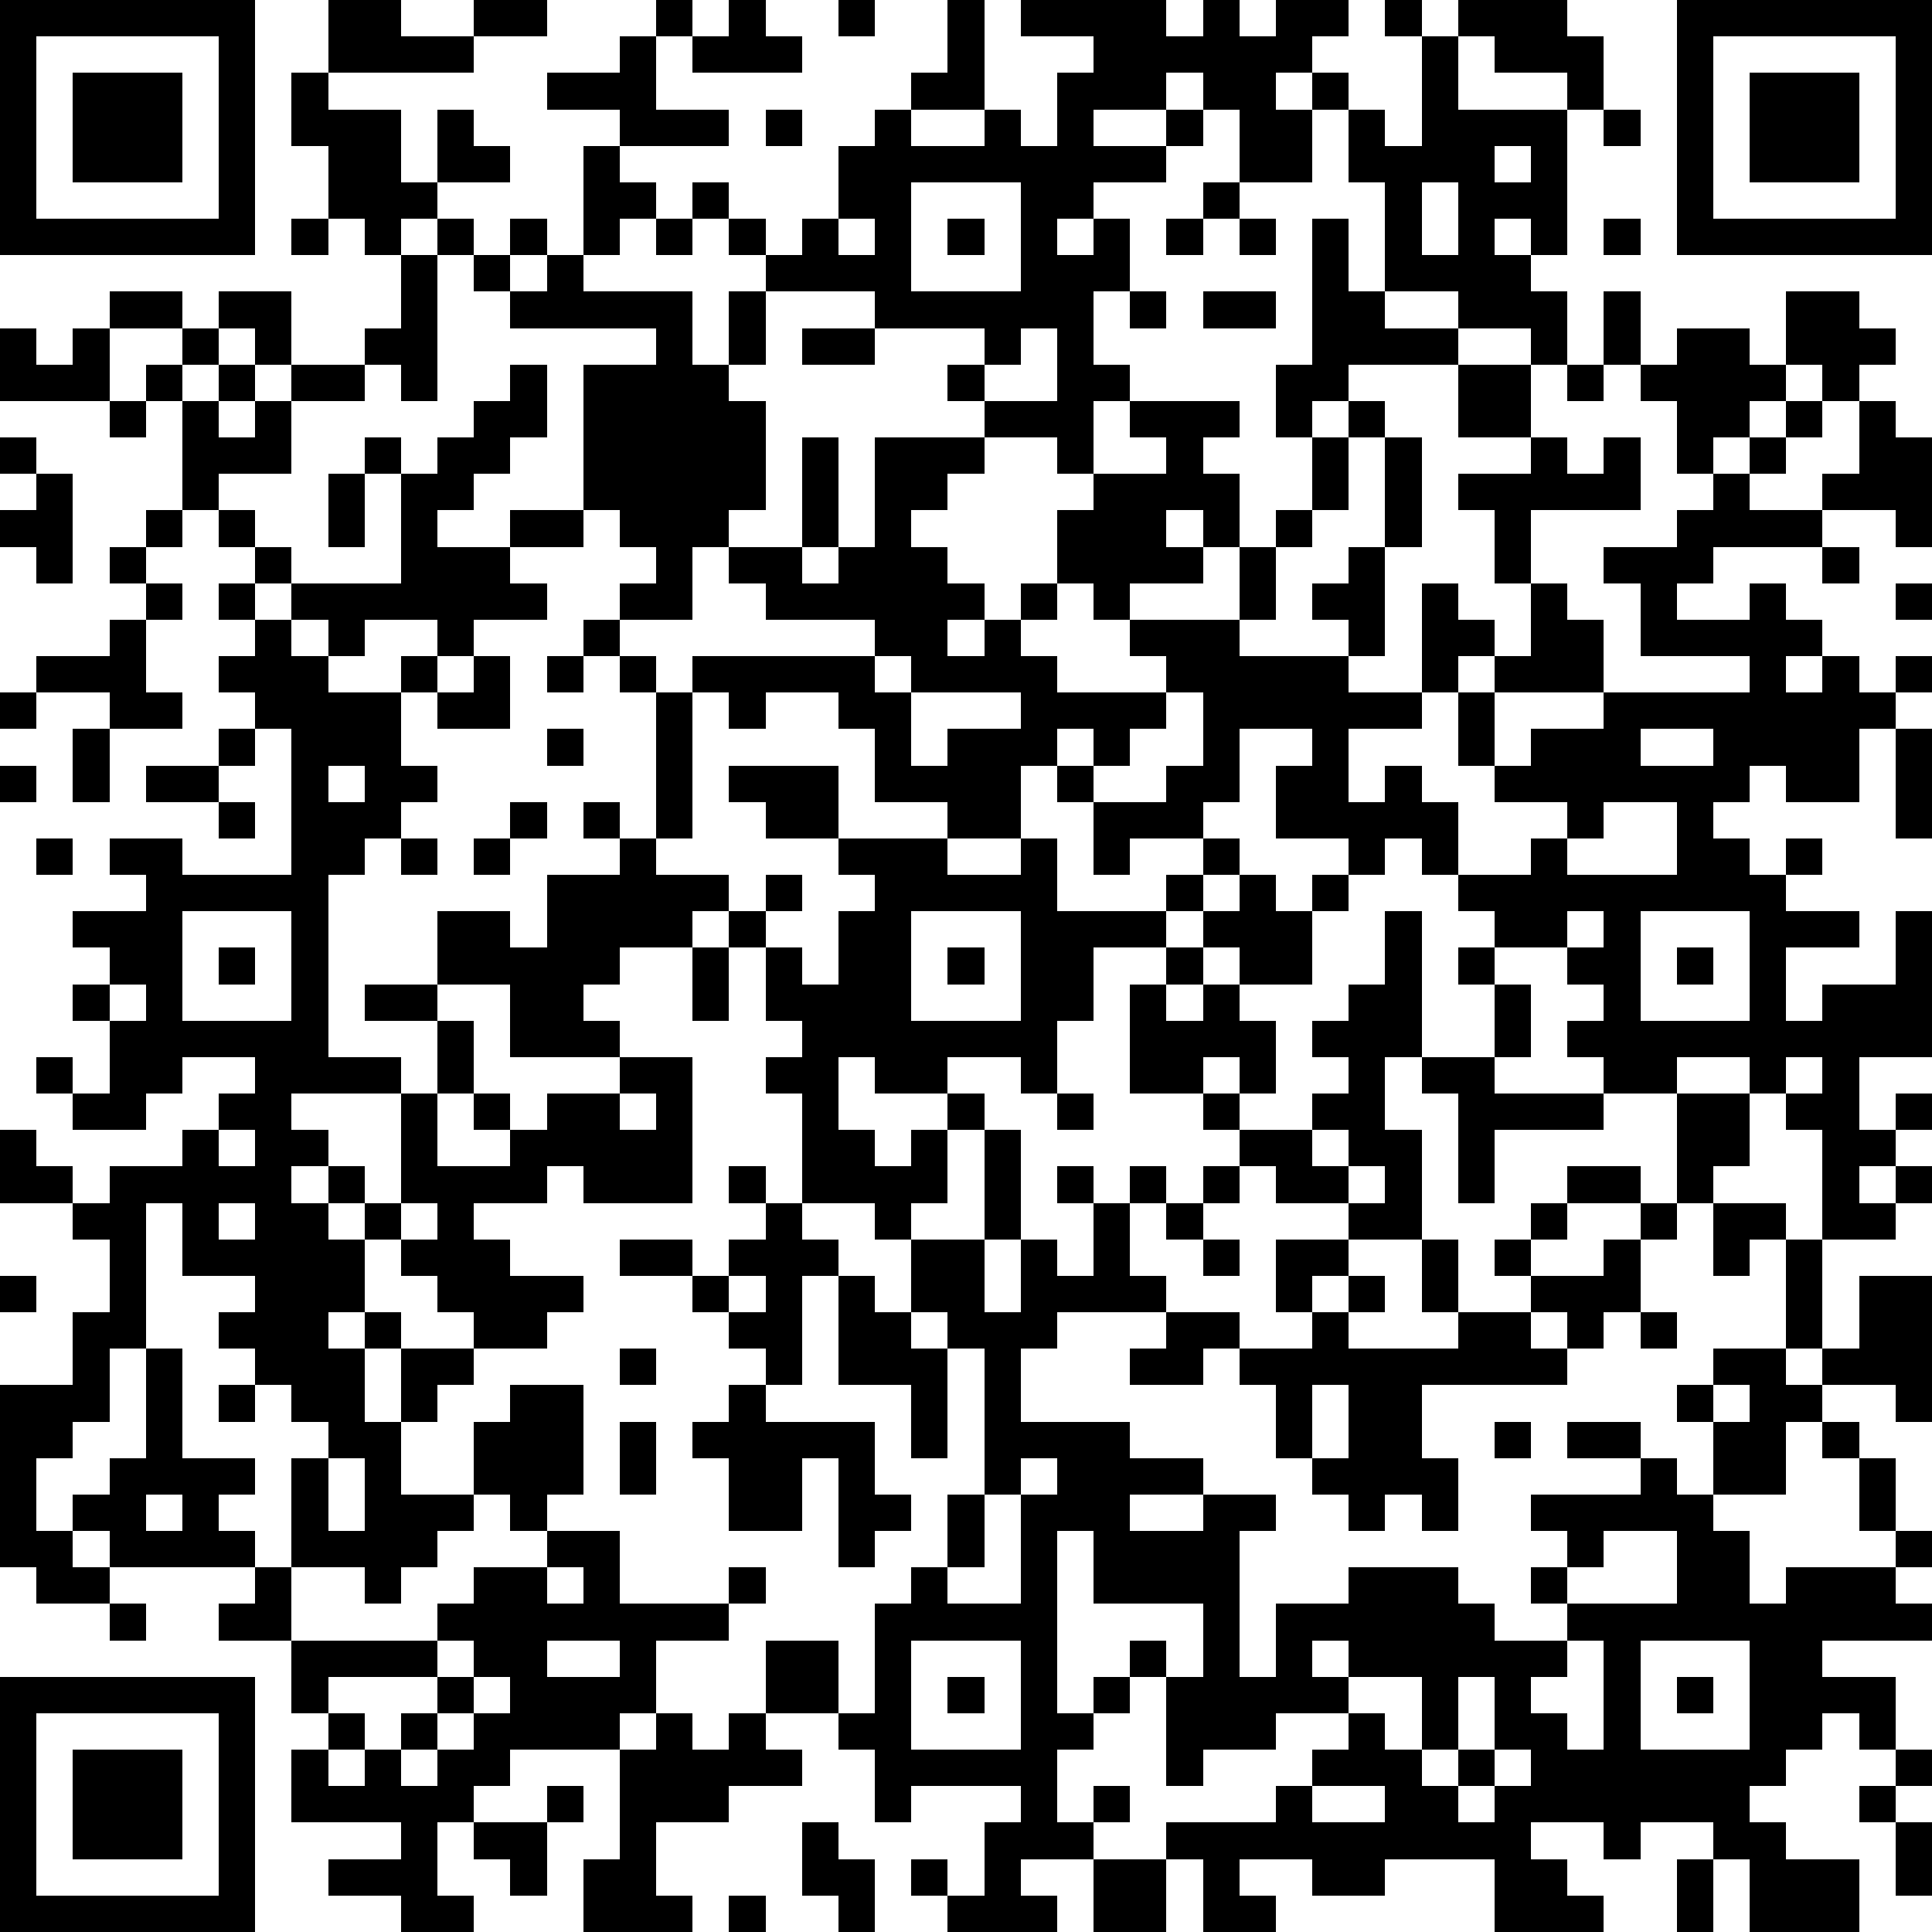
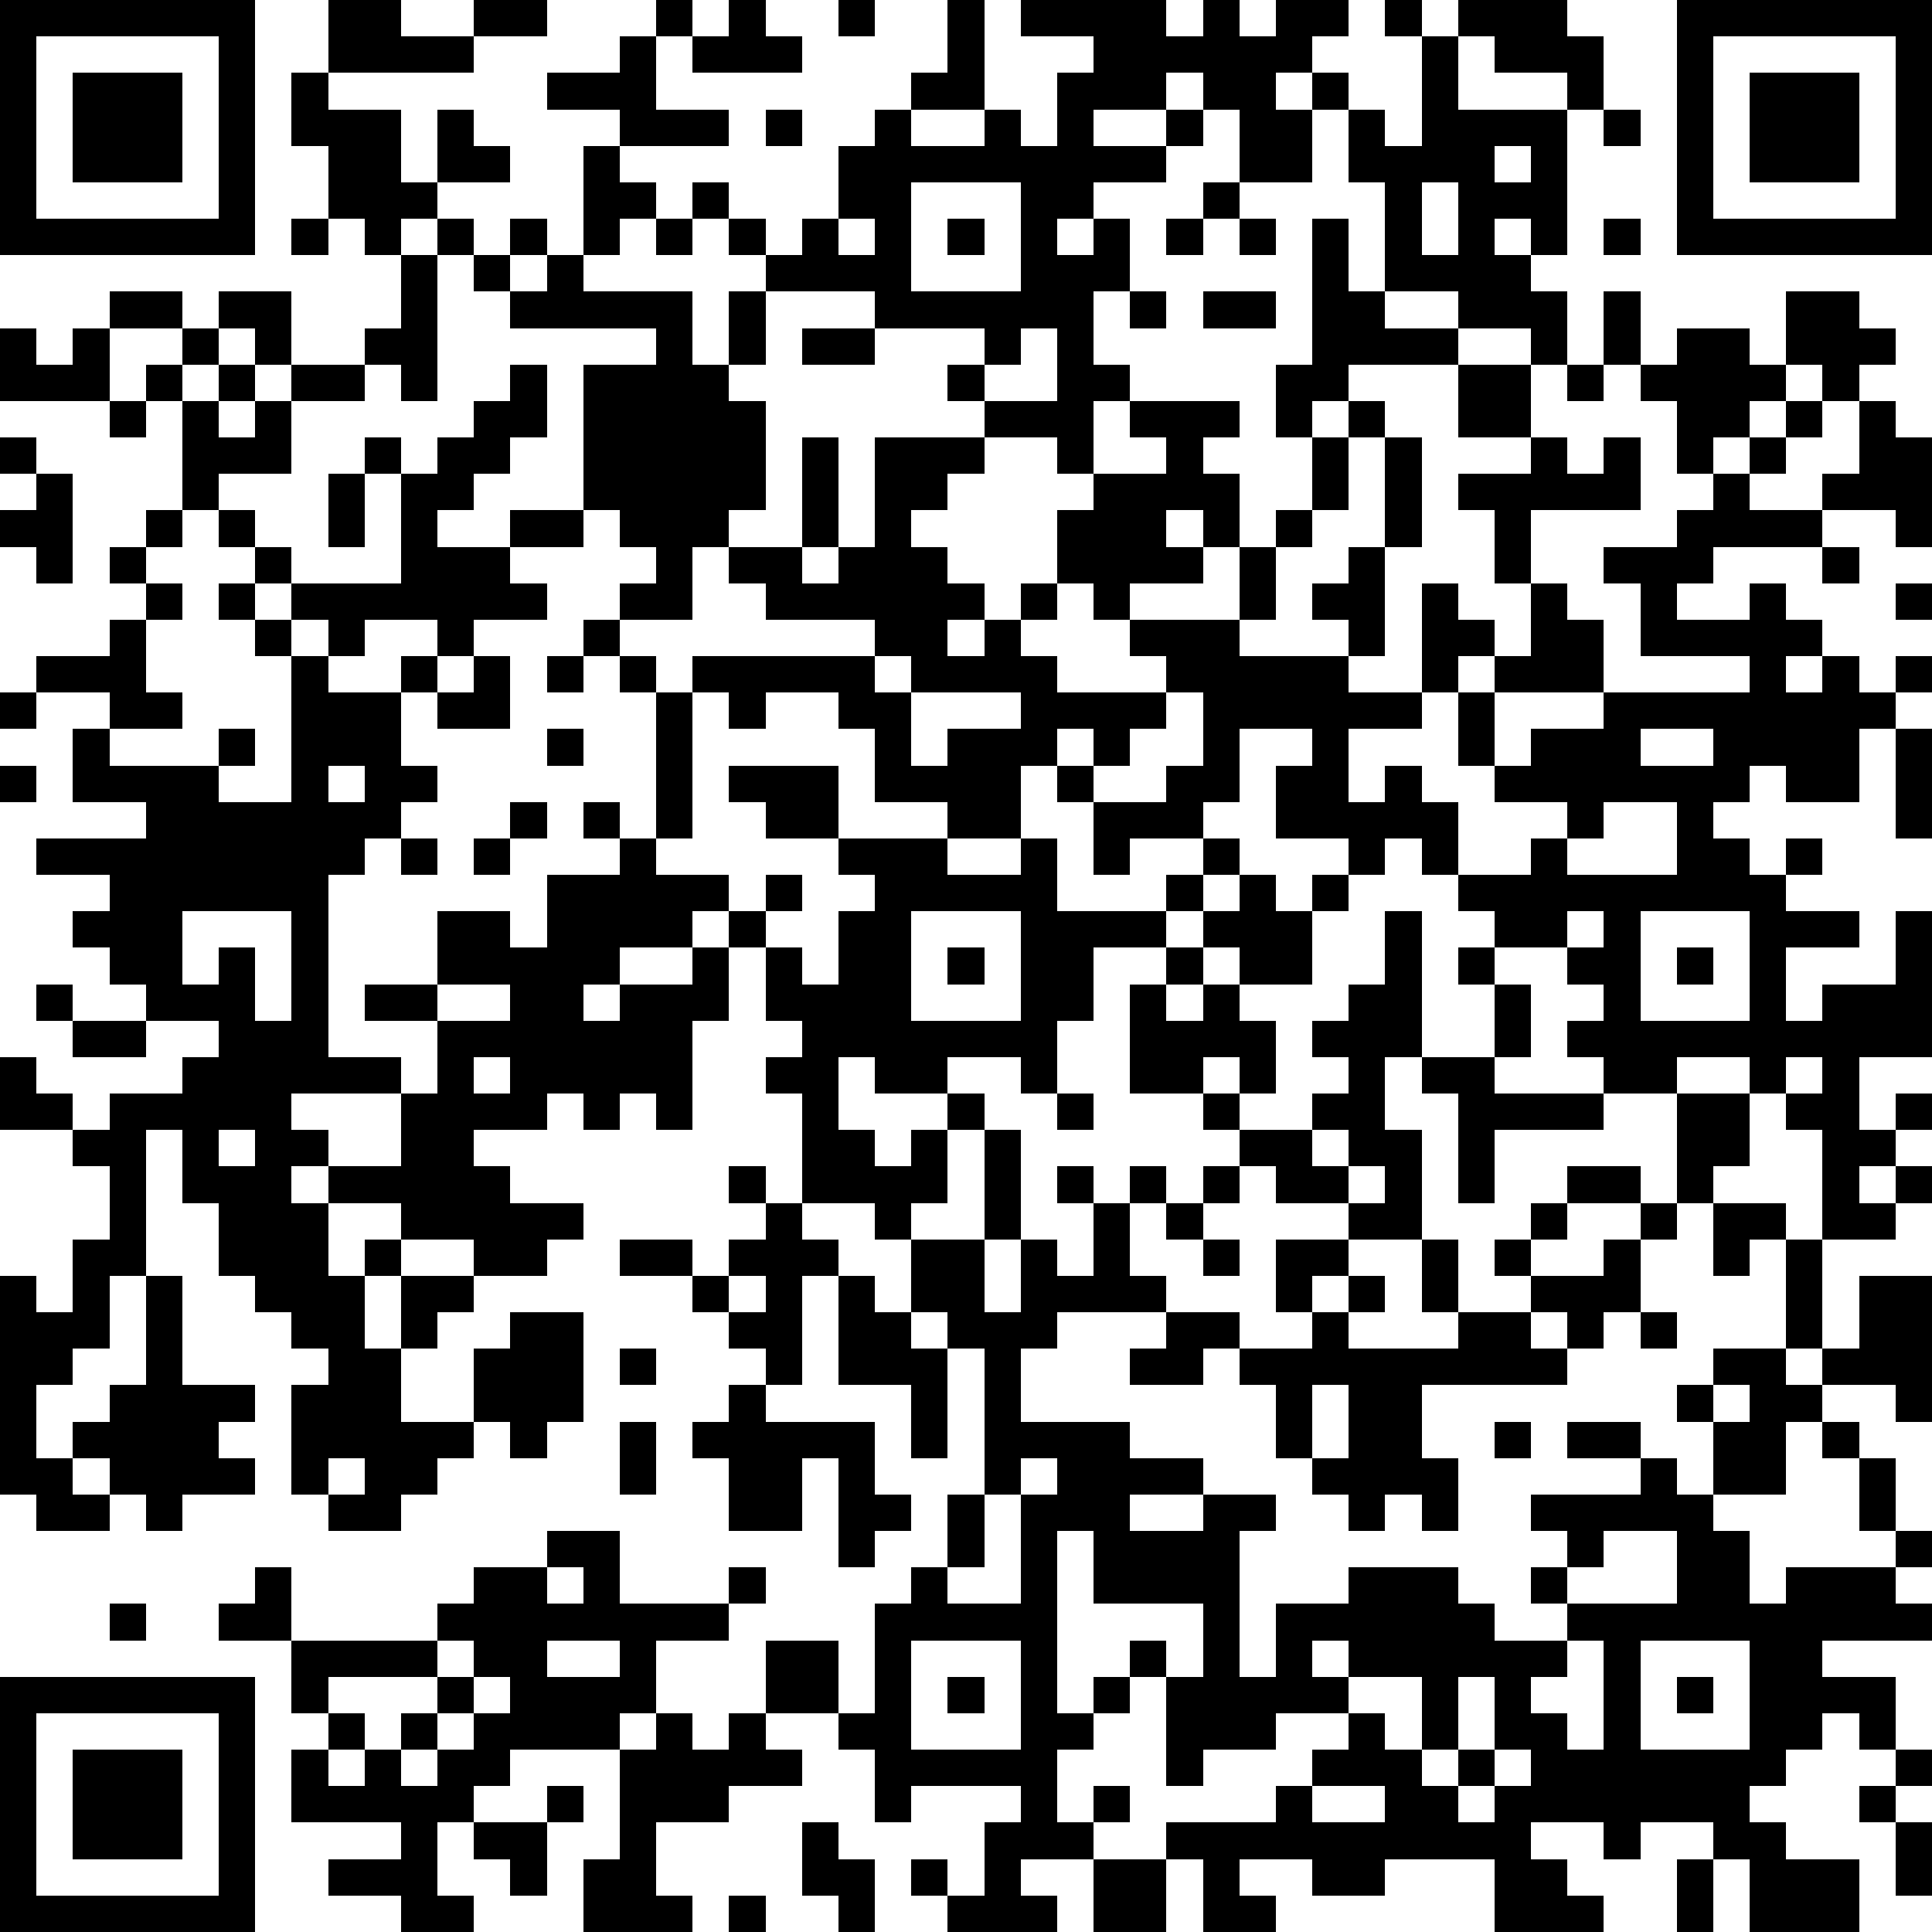
<svg xmlns="http://www.w3.org/2000/svg" version="1.1" width="212" height="212" shape-rendering="crispEdges">
-   <path d="M0 0h7v7h-7zM9 0h2v1h2v-1h2v1h-2v1h-4zM18 0h1v1h-1zM20 0h1v1h1v1h-3v-1h1zM23 0h1v1h-1zM26 0h1v3h-2v-1h1zM28 0h4v1h1v-1h1v1h1v-1h2v1h-1v1h-1v1h1v-1h1v1h-1v2h-2v-2h-1v-1h-1v1h-2v1h2v-1h1v1h-1v1h-2v1h-1v1h1v-1h1v2h-1v2h1v1h-1v2h-1v-1h-2v-1h-1v-1h1v-1h-3v-1h-3v-1h-1v-1h-1v-1h1v1h1v1h1v-1h1v-2h1v-1h1v1h2v-1h1v1h1v-2h1v-1h-2zM38 0h1v1h-1zM40 0h3v1h1v2h-1v-1h-2v-1h-1zM46 0h7v7h-7zM1 1v5h5v-5zM17 1h1v2h2v1h-3v-1h-2v-1h2zM39 1h1v2h3v4h-1v-1h-1v1h1v1h1v2h-1v-1h-2v-1h-2v-3h-1v-2h1v1h1zM47 1v5h5v-5zM2 2h3v3h-3zM8 2h1v1h2v2h1v-2h1v1h1v1h-2v1h-1v1h-1v-1h-1v-2h-1zM48 2h3v3h-3zM21 3h1v1h-1zM44 3h1v1h-1zM16 4h1v1h1v1h-1v1h-1zM41 4v1h1v-1zM25 5v3h3v-3zM33 5h1v1h-1zM39 5v2h1v-2zM8 6h1v1h-1zM12 6h1v1h-1zM14 6h1v1h-1zM18 6h1v1h-1zM23 6v1h1v-1zM26 6h1v1h-1zM32 6h1v1h-1zM34 6h1v1h-1zM36 6h1v2h1v1h2v1h-3v1h-1v1h-1v-2h1zM44 6h1v1h-1zM11 7h1v4h-1v-1h-1v-1h1zM13 7h1v1h-1zM15 7h1v1h3v2h1v-2h1v2h-1v1h1v3h-1v1h-1v2h-2v-1h1v-1h-1v-1h-1v-4h2v-1h-4v-1h1zM3 8h2v1h-2zM6 8h2v2h-1v-1h-1zM31 8h1v1h-1zM33 8h2v1h-2zM44 8h1v2h-1zM49 8h2v1h1v1h-1v1h-1v-1h-1zM0 9h1v1h1v-1h1v2h-3zM5 9h1v1h-1zM22 9h2v1h-2zM28 9v1h-1v1h2v-2zM46 9h2v1h1v1h-1v1h-1v1h-1v-2h-1v-1h1zM4 10h1v1h-1zM6 10h1v1h-1zM8 10h2v1h-2zM14 10h1v2h-1v1h-1v1h-1v1h2v-1h2v1h-2v1h1v1h-2v1h-1v-1h-2v1h-1v-1h-1v-1h-1v-1h-1v-1h-1v-3h1v1h1v-1h1v2h-2v1h1v1h1v1h3v-3h-1v-1h1v1h1v-1h1v-1h1zM40 10h2v2h-2zM43 10h1v1h-1zM3 11h1v1h-1zM31 11h3v1h-1v1h1v2h-1v-1h-1v1h1v1h-2v1h-1v-1h-1v-2h1v-1h2v-1h-1zM37 11h1v1h-1zM49 11h1v1h-1zM51 11h1v1h1v3h-1v-1h-2v-1h1zM0 12h1v1h-1zM22 12h1v3h-1zM24 12h3v1h-1v1h-1v1h1v1h1v1h-1v1h1v-1h1v-1h1v1h-1v1h1v1h3v-1h-1v-1h3v-2h1v-1h1v-2h1v2h-1v1h-1v2h-1v1h3v-1h-1v-1h1v-1h1v-3h1v3h-1v3h-1v1h2v-3h1v1h1v1h-1v1h-1v1h-2v2h1v-1h1v1h1v2h-1v-1h-1v1h-1v-1h-2v-2h1v-1h-2v2h-1v1h-2v1h-1v-2h-1v-1h-1v2h-2v-1h-2v-2h-1v-1h-2v1h-1v-1h-1v-1h5v-1h-3v-1h-1v-1h2v1h1v-1h1zM42 12h1v1h1v-1h1v2h-3v2h-1v-2h-1v-1h2zM48 12h1v1h-1zM1 13h1v3h-1v-1h-1v-1h1zM9 13h1v2h-1zM47 13h1v1h2v1h-3v1h-1v1h2v-1h1v1h1v1h-1v1h1v-1h1v1h1v-1h1v1h-1v1h-1v2h-2v-1h-1v1h-1v1h1v1h1v-1h1v1h-1v1h2v1h-2v2h1v-1h2v-2h1v4h-2v2h1v-1h1v1h-1v1h-1v1h1v-1h1v1h-1v1h-2v-3h-1v-1h-1v-1h-2v1h-2v-1h-1v-1h1v-1h-1v-1h-2v-1h-1v-1h2v-1h1v-1h-2v-1h-1v-2h1v-1h1v-2h1v1h1v2h-3v2h1v-1h2v-1h4v-1h-3v-2h-1v-1h2v-1h1zM4 14h1v1h-1zM3 15h1v1h-1zM50 15h1v1h-1zM4 16h1v1h-1zM6 16h1v1h-1zM52 16h1v1h-1zM3 17h1v2h1v1h-2v-1h-2v-1h2zM7 17h1v1h1v1h2v-1h1v1h-1v2h1v1h-1v1h-1v1h-1v5h2v1h-3v1h1v1h-1v1h1v-1h1v1h-1v1h1v-1h1v-3h1v-2h-2v-1h2v-2h2v1h1v-2h2v-1h-1v-1h1v1h1v-4h-1v-1h-1v-1h1v1h1v1h1v4h-1v1h2v1h-1v1h-2v1h-1v1h1v1h-3v-2h-2v1h1v2h-1v2h2v-1h-1v-1h1v1h1v-1h2v-1h2v4h-3v-1h-1v1h-2v1h1v1h2v1h-1v1h-2v-1h-1v-1h-1v-1h-1v2h-1v1h1v-1h1v1h-1v2h1v-2h2v1h-1v1h-1v2h2v-2h1v-1h2v3h-1v1h-1v-1h-1v1h-1v1h-1v1h-1v-1h-2v-3h1v-1h-1v-1h-1v-1h-1v-1h1v-1h-2v-2h-1v4h-1v2h-1v1h-1v2h1v-1h1v-1h1v-3h1v3h2v1h-1v1h1v1h-4v-1h-1v1h1v1h-2v-1h-1v-5h2v-2h1v-2h-1v-1h-2v-2h1v1h1v1h1v-1h2v-1h1v-1h1v-1h-2v1h-1v1h-2v-1h-1v-1h1v1h1v-2h-1v-1h1v-1h-1v-1h2v-1h-1v-1h2v1h3v-4h-1v-1h-1v-1h1zM13 18h1v2h-2v-1h1zM15 18h1v1h-1zM24 18v1h1v-1zM0 19h1v1h-1zM25 19v2h1v-1h2v-1zM32 19v1h-1v1h-1v-1h-1v1h1v1h2v-1h1v-2zM2 20h1v2h-1zM6 20h1v1h-1zM15 20h1v1h-1zM45 20v1h2v-1zM52 20h1v3h-1zM0 21h1v1h-1zM4 21h2v1h-2zM9 21v1h1v-1zM20 21h3v2h-2v-1h-1zM6 22h1v1h-1zM14 22h1v1h-1zM44 22v1h-1v1h3v-2zM1 23h1v1h-1zM11 23h1v1h-1zM13 23h1v1h-1zM23 23h3v1h2v-1h1v2h3v-1h1v-1h1v1h-1v1h-1v1h-2v2h-1v2h-1v-1h-2v1h-2v-1h-1v2h1v1h1v-1h1v-1h1v1h-1v2h-1v1h-1v-1h-2v-3h-1v-1h1v-1h-1v-2h-1v-1h1v-1h1v1h-1v1h1v1h1v-2h1v-1h-1zM34 24h1v1h1v-1h1v1h-1v2h-2v-1h-1v-1h1zM5 25v3h3v-3zM25 25v3h3v-3zM38 25h1v4h-1v2h1v3h-2v-1h-2v-1h-1v-1h-1v-1h-2v-3h1v-1h1v1h-1v1h1v-1h1v1h1v2h-1v-1h-1v1h1v1h2v-1h1v-1h-1v-1h1v-1h1zM43 25v1h1v-1zM45 25v3h3v-3zM6 26h1v1h-1zM19 26h1v2h-1zM26 26h1v1h-1zM40 26h1v1h-1zM46 26h1v1h-1zM3 27v1h1v-1zM41 27h1v2h-1zM39 29h2v1h3v1h-3v2h-1v-3h-1zM49 29v1h1v-1zM17 30v1h1v-1zM29 30h1v1h-1zM46 30h2v2h-1v1h-1zM6 31v1h1v-1zM27 31h1v3h-1zM36 31v1h1v-1zM20 32h1v1h-1zM29 32h1v1h-1zM31 32h1v1h-1zM33 32h1v1h-1zM37 32v1h1v-1zM43 32h2v1h-2zM6 33v1h1v-1zM11 33v1h1v-1zM21 33h1v1h1v1h-1v3h-1v-1h-1v-1h-1v-1h-2v-1h2v1h1v-1h1zM30 33h1v2h1v1h-3v1h-1v2h3v1h2v1h-2v1h2v-1h2v1h-1v4h1v-2h2v-1h3v1h1v1h2v-1h-1v-1h1v-1h-1v-1h3v-1h-2v-1h2v1h1v1h1v-2h-1v-1h1v-1h2v-3h-1v1h-1v-2h2v1h1v3h-1v1h1v-1h1v-2h2v4h-1v-1h-2v1h-1v2h-2v1h1v2h1v-1h3v-1h-1v-2h-1v-1h1v1h1v2h1v1h-1v1h1v1h-3v1h2v2h-1v-1h-1v1h-1v1h-1v1h1v1h2v2h-3v-2h-1v-1h-2v1h-1v-1h-2v1h1v1h1v1h-3v-2h-3v1h-2v-1h-2v1h1v1h-2v-2h-1v-1h3v-1h1v-1h1v-1h-2v1h-2v1h-1v-3h-1v-1h1v1h1v-2h-3v-2h-1v5h1v-1h1v1h-1v1h-1v2h1v-1h1v1h-1v1h-2v1h1v1h-3v-1h-1v-1h1v1h1v-2h1v-1h-3v1h-1v-2h-1v-1h-2v-2h2v2h1v-3h1v-1h1v-2h1v-4h-1v-1h-1v-2h2v2h1v-2h1v1h1zM32 33h1v1h-1zM42 33h1v1h-1zM45 33h1v1h-1zM33 34h1v1h-1zM35 34h2v1h-1v1h-1zM39 34h1v2h-1zM41 34h1v1h-1zM44 34h1v2h-1v1h-1v-1h-1v-1h2zM0 35h1v1h-1zM20 35v1h1v-1zM23 35h1v1h1v1h1v3h-1v-2h-2zM37 35h1v1h-1zM32 36h2v1h-1v1h-2v-1h1zM36 36h1v1h3v-1h2v1h1v1h-4v2h1v2h-1v-1h-1v1h-1v-1h-1v-1h-1v-2h-1v-1h2zM45 36h1v1h-1zM17 37h1v1h-1zM6 38h1v1h-1zM20 38h1v1h3v2h1v1h-1v1h-1v-3h-1v2h-2v-2h-1v-1h1zM36 38v2h1v-2zM47 38v1h1v-1zM17 39h1v2h-1zM41 39h1v1h-1zM9 40v2h1v-2zM28 40v1h-1v2h-1v1h2v-3h1v-1zM4 41v1h1v-1zM15 42h2v2h3v-1h1v1h-1v1h-2v2h-1v1h-3v1h-1v1h-1v2h1v1h-2v-1h-2v-1h2v-1h-3v-2h1v-1h-1v-2h-2v-1h1v-1h1v2h4v-1h1v-1h2zM44 42v1h-1v1h3v-2zM15 43v1h1v-1zM3 44h1v1h-1zM12 45v1h-3v1h1v1h-1v1h1v-1h1v-1h1v-1h1v-1zM15 45v1h2v-1zM25 45v3h3v-3zM36 45v1h1v-1zM43 45v1h-1v1h1v1h1v-3zM45 45v3h3v-3zM0 46h7v7h-7zM13 46v1h-1v1h-1v1h1v-1h1v-1h1v-1zM26 46h1v1h-1zM37 46v1h1v1h1v-2zM40 46v2h-1v1h1v-1h1v-2zM46 46h1v1h-1zM1 47v5h5v-5zM18 47h1v1h1v-1h1v1h1v1h-2v1h-2v2h1v1h-3v-2h1v-3h1zM2 48h3v3h-3zM41 48v1h-1v1h1v-1h1v-1zM52 48h1v1h-1zM15 49h1v1h-1zM36 49v1h2v-1zM51 49h1v1h-1zM13 50h2v2h-1v-1h-1zM22 50h1v1h1v2h-1v-1h-1zM52 50h1v2h-1zM30 51h2v2h-2zM46 51h1v2h-1zM20 52h1v1h-1z" style="fill:#000" transform="translate(0,0) scale(4)" />
+   <path d="M0 0h7v7h-7zM9 0h2v1h2v-1h2v1h-2v1h-4zM18 0h1v1h-1zM20 0h1v1h1v1h-3v-1h1zM23 0h1v1h-1zM26 0h1v3h-2v-1h1zM28 0h4v1h1v-1h1v1h1v-1h2v1h-1v1h-1v1h1v-1h1v1h-1v2h-2v-2h-1v-1h-1v1h-2v1h2v-1h1v1h-1v1h-2v1h-1v1h1v-1h1v2h-1v2h1v1h-1v2h-1v-1h-2v-1h-1v-1h1v-1h-3v-1h-3v-1h-1v-1h-1v-1h1v1h1v1h1v-1h1v-2h1v-1h1v1h2v-1h1v1h1v-2h1v-1h-2zM38 0h1v1h-1zM40 0h3v1h1v2h-1v-1h-2v-1h-1zM46 0h7v7h-7zM1 1v5h5v-5zM17 1h1v2h2v1h-3v-1h-2v-1h2zM39 1h1v2h3v4h-1v-1h-1v1h1v1h1v2h-1v-1h-2v-1h-2v-3h-1v-2h1v1h1zM47 1v5h5v-5zM2 2h3v3h-3zM8 2h1v1h2v2h1v-2h1v1h1v1h-2v1h-1v1h-1v-1h-1v-2h-1zM48 2h3v3h-3zM21 3h1v1h-1zM44 3h1v1h-1zM16 4h1v1h1v1h-1v1h-1zM41 4v1h1v-1zM25 5v3h3v-3zM33 5h1v1h-1zM39 5v2h1v-2zM8 6h1v1h-1zM12 6h1v1h-1zM14 6h1v1h-1zM18 6h1v1h-1zM23 6v1h1v-1zM26 6h1v1h-1zM32 6h1v1h-1zM34 6h1v1h-1zM36 6h1v2h1v1h2v1h-3v1h-1v1h-1v-2h1zM44 6h1v1h-1zM11 7h1v4h-1v-1h-1v-1h1zM13 7h1v1h-1zM15 7h1v1h3v2h1v-2h1v2h-1v1h1v3h-1v1h-1v2h-2v-1h1v-1h-1v-1h-1v-4h2v-1h-4v-1h1zM3 8h2v1h-2zM6 8h2v2h-1v-1h-1zM31 8h1v1h-1zM33 8h2v1h-2zM44 8h1v2h-1zM49 8h2v1h1v1h-1v1h-1v-1h-1zM0 9h1v1h1v-1h1v2h-3zM5 9h1v1h-1zM22 9h2v1h-2zM28 9v1h-1v1h2v-2zM46 9h2v1h1v1h-1v1h-1v1h-1v-2h-1v-1h1zM4 10h1v1h-1zM6 10h1v1h-1zM8 10h2v1h-2zM14 10h1v2h-1v1h-1v1h-1v1h2v-1h2v1h-2v1h1v1h-2v1h-1v-1h-2v1h-1v-1h-1v-1h-1v-1h-1v-1h-1v-3h1v1h1v-1h1v2h-2v1h1v1h1v1h3v-3h-1v-1h1v1h1v-1h1v-1h1zM40 10h2v2h-2zM43 10h1v1h-1zM3 11h1v1h-1zM31 11h3v1h-1v1h1v2h-1v-1h-1v1h1v1h-2v1h-1v-1h-1v-2h1v-1h2v-1h-1zM37 11h1v1h-1zM49 11h1v1h-1zM51 11h1v1h1v3h-1v-1h-2v-1h1zM0 12h1v1h-1zM22 12h1v3h-1zM24 12h3v1h-1v1h-1v1h1v1h1v1h-1v1h1v-1h1v-1h1v1h-1v1h1v1h3v-1h-1v-1h3v-2h1v-1h1v-2h1v2h-1v1h-1v2h-1v1h3v-1h-1v-1h1v-1h1v-3h1v3h-1v3h-1v1h2v-3h1v1h1v1h-1v1h-1v1h-2v2h1v-1h1v1h1v2h-1v-1h-1v1h-1v-1h-2v-2h1v-1h-2v2h-1v1h-2v1h-1v-2h-1v-1h-1v2h-2v-1h-2v-2h-1v-1h-2v1h-1v-1h-1v-1h5v-1h-3v-1h-1v-1h2v1h1v-1h1zM42 12h1v1h1v-1h1v2h-3v2h-1v-2h-1v-1h2zM48 12h1v1h-1zM1 13h1v3h-1v-1h-1v-1h1zM9 13h1v2h-1zM47 13h1v1h2v1h-3v1h-1v1h2v-1h1v1h1v1h-1v1h1v-1h1v1h1v-1h1v1h-1v1h-1v2h-2v-1h-1v1h-1v1h1v1h1v-1h1v1h-1v1h2v1h-2v2h1v-1h2v-2h1v4h-2v2h1v-1h1v1h-1v1h-1v1h1v-1h1v1h-1v1h-2v-3h-1v-1h-1v-1h-2v1h-2v-1h-1v-1h1v-1h-1v-1h-2v-1h-1v-1h2v-1h1v-1h-2v-1h-1v-2h1v-1h1v-2h1v1h1v2h-3v2h1v-1h2v-1h4v-1h-3v-2h-1v-1h2v-1h1zM4 14h1v1h-1zM3 15h1v1h-1zM50 15h1v1h-1zM4 16h1v1h-1zM6 16h1v1h-1zM52 16h1v1h-1zM3 17h1v2h1v1h-2v-1h-2v-1h2zM7 17h1v1h1v1h2v-1h1v1h-1v2h1v1h-1v1h-1v1h-1v5h2v1h-3v1h1v1h-1v1h1v-1h1v1h-1v1h1v-1h1v-3h1v-2h-2v-1h2v-2h2v1h1v-2h2v-1h-1v-1h1v1h1v-4h-1v-1h-1v-1h1v1h1v1h1v4h-1v1h2v1h-1v1h-2v1h-1v1h1v1h-3v-2h-2v1h1v2h-1h2v-1h-1v-1h1v1h1v-1h2v-1h2v4h-3v-1h-1v1h-2v1h1v1h2v1h-1v1h-2v-1h-1v-1h-1v-1h-1v2h-1v1h1v-1h1v1h-1v2h1v-2h2v1h-1v1h-1v2h2v-2h1v-1h2v3h-1v1h-1v-1h-1v1h-1v1h-1v1h-1v-1h-2v-3h1v-1h-1v-1h-1v-1h-1v-1h1v-1h-2v-2h-1v4h-1v2h-1v1h-1v2h1v-1h1v-1h1v-3h1v3h2v1h-1v1h1v1h-4v-1h-1v1h1v1h-2v-1h-1v-5h2v-2h1v-2h-1v-1h-2v-2h1v1h1v1h1v-1h2v-1h1v-1h1v-1h-2v1h-1v1h-2v-1h-1v-1h1v1h1v-2h-1v-1h1v-1h-1v-1h2v-1h-1v-1h2v1h3v-4h-1v-1h-1v-1h1zM13 18h1v2h-2v-1h1zM15 18h1v1h-1zM24 18v1h1v-1zM0 19h1v1h-1zM25 19v2h1v-1h2v-1zM32 19v1h-1v1h-1v-1h-1v1h1v1h2v-1h1v-2zM2 20h1v2h-1zM6 20h1v1h-1zM15 20h1v1h-1zM45 20v1h2v-1zM52 20h1v3h-1zM0 21h1v1h-1zM4 21h2v1h-2zM9 21v1h1v-1zM20 21h3v2h-2v-1h-1zM6 22h1v1h-1zM14 22h1v1h-1zM44 22v1h-1v1h3v-2zM1 23h1v1h-1zM11 23h1v1h-1zM13 23h1v1h-1zM23 23h3v1h2v-1h1v2h3v-1h1v-1h1v1h-1v1h-1v1h-2v2h-1v2h-1v-1h-2v1h-2v-1h-1v2h1v1h1v-1h1v-1h1v1h-1v2h-1v1h-1v-1h-2v-3h-1v-1h1v-1h-1v-2h-1v-1h1v-1h1v1h-1v1h1v1h1v-2h1v-1h-1zM34 24h1v1h1v-1h1v1h-1v2h-2v-1h-1v-1h1zM5 25v3h3v-3zM25 25v3h3v-3zM38 25h1v4h-1v2h1v3h-2v-1h-2v-1h-1v-1h-1v-1h-2v-3h1v-1h1v1h-1v1h1v-1h1v1h1v2h-1v-1h-1v1h1v1h2v-1h1v-1h-1v-1h1v-1h1zM43 25v1h1v-1zM45 25v3h3v-3zM6 26h1v1h-1zM19 26h1v2h-1zM26 26h1v1h-1zM40 26h1v1h-1zM46 26h1v1h-1zM3 27v1h1v-1zM41 27h1v2h-1zM39 29h2v1h3v1h-3v2h-1v-3h-1zM49 29v1h1v-1zM17 30v1h1v-1zM29 30h1v1h-1zM46 30h2v2h-1v1h-1zM6 31v1h1v-1zM27 31h1v3h-1zM36 31v1h1v-1zM20 32h1v1h-1zM29 32h1v1h-1zM31 32h1v1h-1zM33 32h1v1h-1zM37 32v1h1v-1zM43 32h2v1h-2zM6 33v1h1v-1zM11 33v1h1v-1zM21 33h1v1h1v1h-1v3h-1v-1h-1v-1h-1v-1h-2v-1h2v1h1v-1h1zM30 33h1v2h1v1h-3v1h-1v2h3v1h2v1h-2v1h2v-1h2v1h-1v4h1v-2h2v-1h3v1h1v1h2v-1h-1v-1h1v-1h-1v-1h3v-1h-2v-1h2v1h1v1h1v-2h-1v-1h1v-1h2v-3h-1v1h-1v-2h2v1h1v3h-1v1h1v-1h1v-2h2v4h-1v-1h-2v1h-1v2h-2v1h1v2h1v-1h3v-1h-1v-2h-1v-1h1v1h1v2h1v1h-1v1h1v1h-3v1h2v2h-1v-1h-1v1h-1v1h-1v1h1v1h2v2h-3v-2h-1v-1h-2v1h-1v-1h-2v1h1v1h1v1h-3v-2h-3v1h-2v-1h-2v1h1v1h-2v-2h-1v-1h3v-1h1v-1h1v-1h-2v1h-2v1h-1v-3h-1v-1h1v1h1v-2h-3v-2h-1v5h1v-1h1v1h-1v1h-1v2h1v-1h1v1h-1v1h-2v1h1v1h-3v-1h-1v-1h1v1h1v-2h1v-1h-3v1h-1v-2h-1v-1h-2v-2h2v2h1v-3h1v-1h1v-2h1v-4h-1v-1h-1v-2h2v2h1v-2h1v1h1zM32 33h1v1h-1zM42 33h1v1h-1zM45 33h1v1h-1zM33 34h1v1h-1zM35 34h2v1h-1v1h-1zM39 34h1v2h-1zM41 34h1v1h-1zM44 34h1v2h-1v1h-1v-1h-1v-1h2zM0 35h1v1h-1zM20 35v1h1v-1zM23 35h1v1h1v1h1v3h-1v-2h-2zM37 35h1v1h-1zM32 36h2v1h-1v1h-2v-1h1zM36 36h1v1h3v-1h2v1h1v1h-4v2h1v2h-1v-1h-1v1h-1v-1h-1v-1h-1v-2h-1v-1h2zM45 36h1v1h-1zM17 37h1v1h-1zM6 38h1v1h-1zM20 38h1v1h3v2h1v1h-1v1h-1v-3h-1v2h-2v-2h-1v-1h1zM36 38v2h1v-2zM47 38v1h1v-1zM17 39h1v2h-1zM41 39h1v1h-1zM9 40v2h1v-2zM28 40v1h-1v2h-1v1h2v-3h1v-1zM4 41v1h1v-1zM15 42h2v2h3v-1h1v1h-1v1h-2v2h-1v1h-3v1h-1v1h-1v2h1v1h-2v-1h-2v-1h2v-1h-3v-2h1v-1h-1v-2h-2v-1h1v-1h1v2h4v-1h1v-1h2zM44 42v1h-1v1h3v-2zM15 43v1h1v-1zM3 44h1v1h-1zM12 45v1h-3v1h1v1h-1v1h1v-1h1v-1h1v-1h1v-1zM15 45v1h2v-1zM25 45v3h3v-3zM36 45v1h1v-1zM43 45v1h-1v1h1v1h1v-3zM45 45v3h3v-3zM0 46h7v7h-7zM13 46v1h-1v1h-1v1h1v-1h1v-1h1v-1zM26 46h1v1h-1zM37 46v1h1v1h1v-2zM40 46v2h-1v1h1v-1h1v-2zM46 46h1v1h-1zM1 47v5h5v-5zM18 47h1v1h1v-1h1v1h1v1h-2v1h-2v2h1v1h-3v-2h1v-3h1zM2 48h3v3h-3zM41 48v1h-1v1h1v-1h1v-1zM52 48h1v1h-1zM15 49h1v1h-1zM36 49v1h2v-1zM51 49h1v1h-1zM13 50h2v2h-1v-1h-1zM22 50h1v1h1v2h-1v-1h-1zM52 50h1v2h-1zM30 51h2v2h-2zM46 51h1v2h-1zM20 52h1v1h-1z" style="fill:#000" transform="translate(0,0) scale(4)" />
</svg>